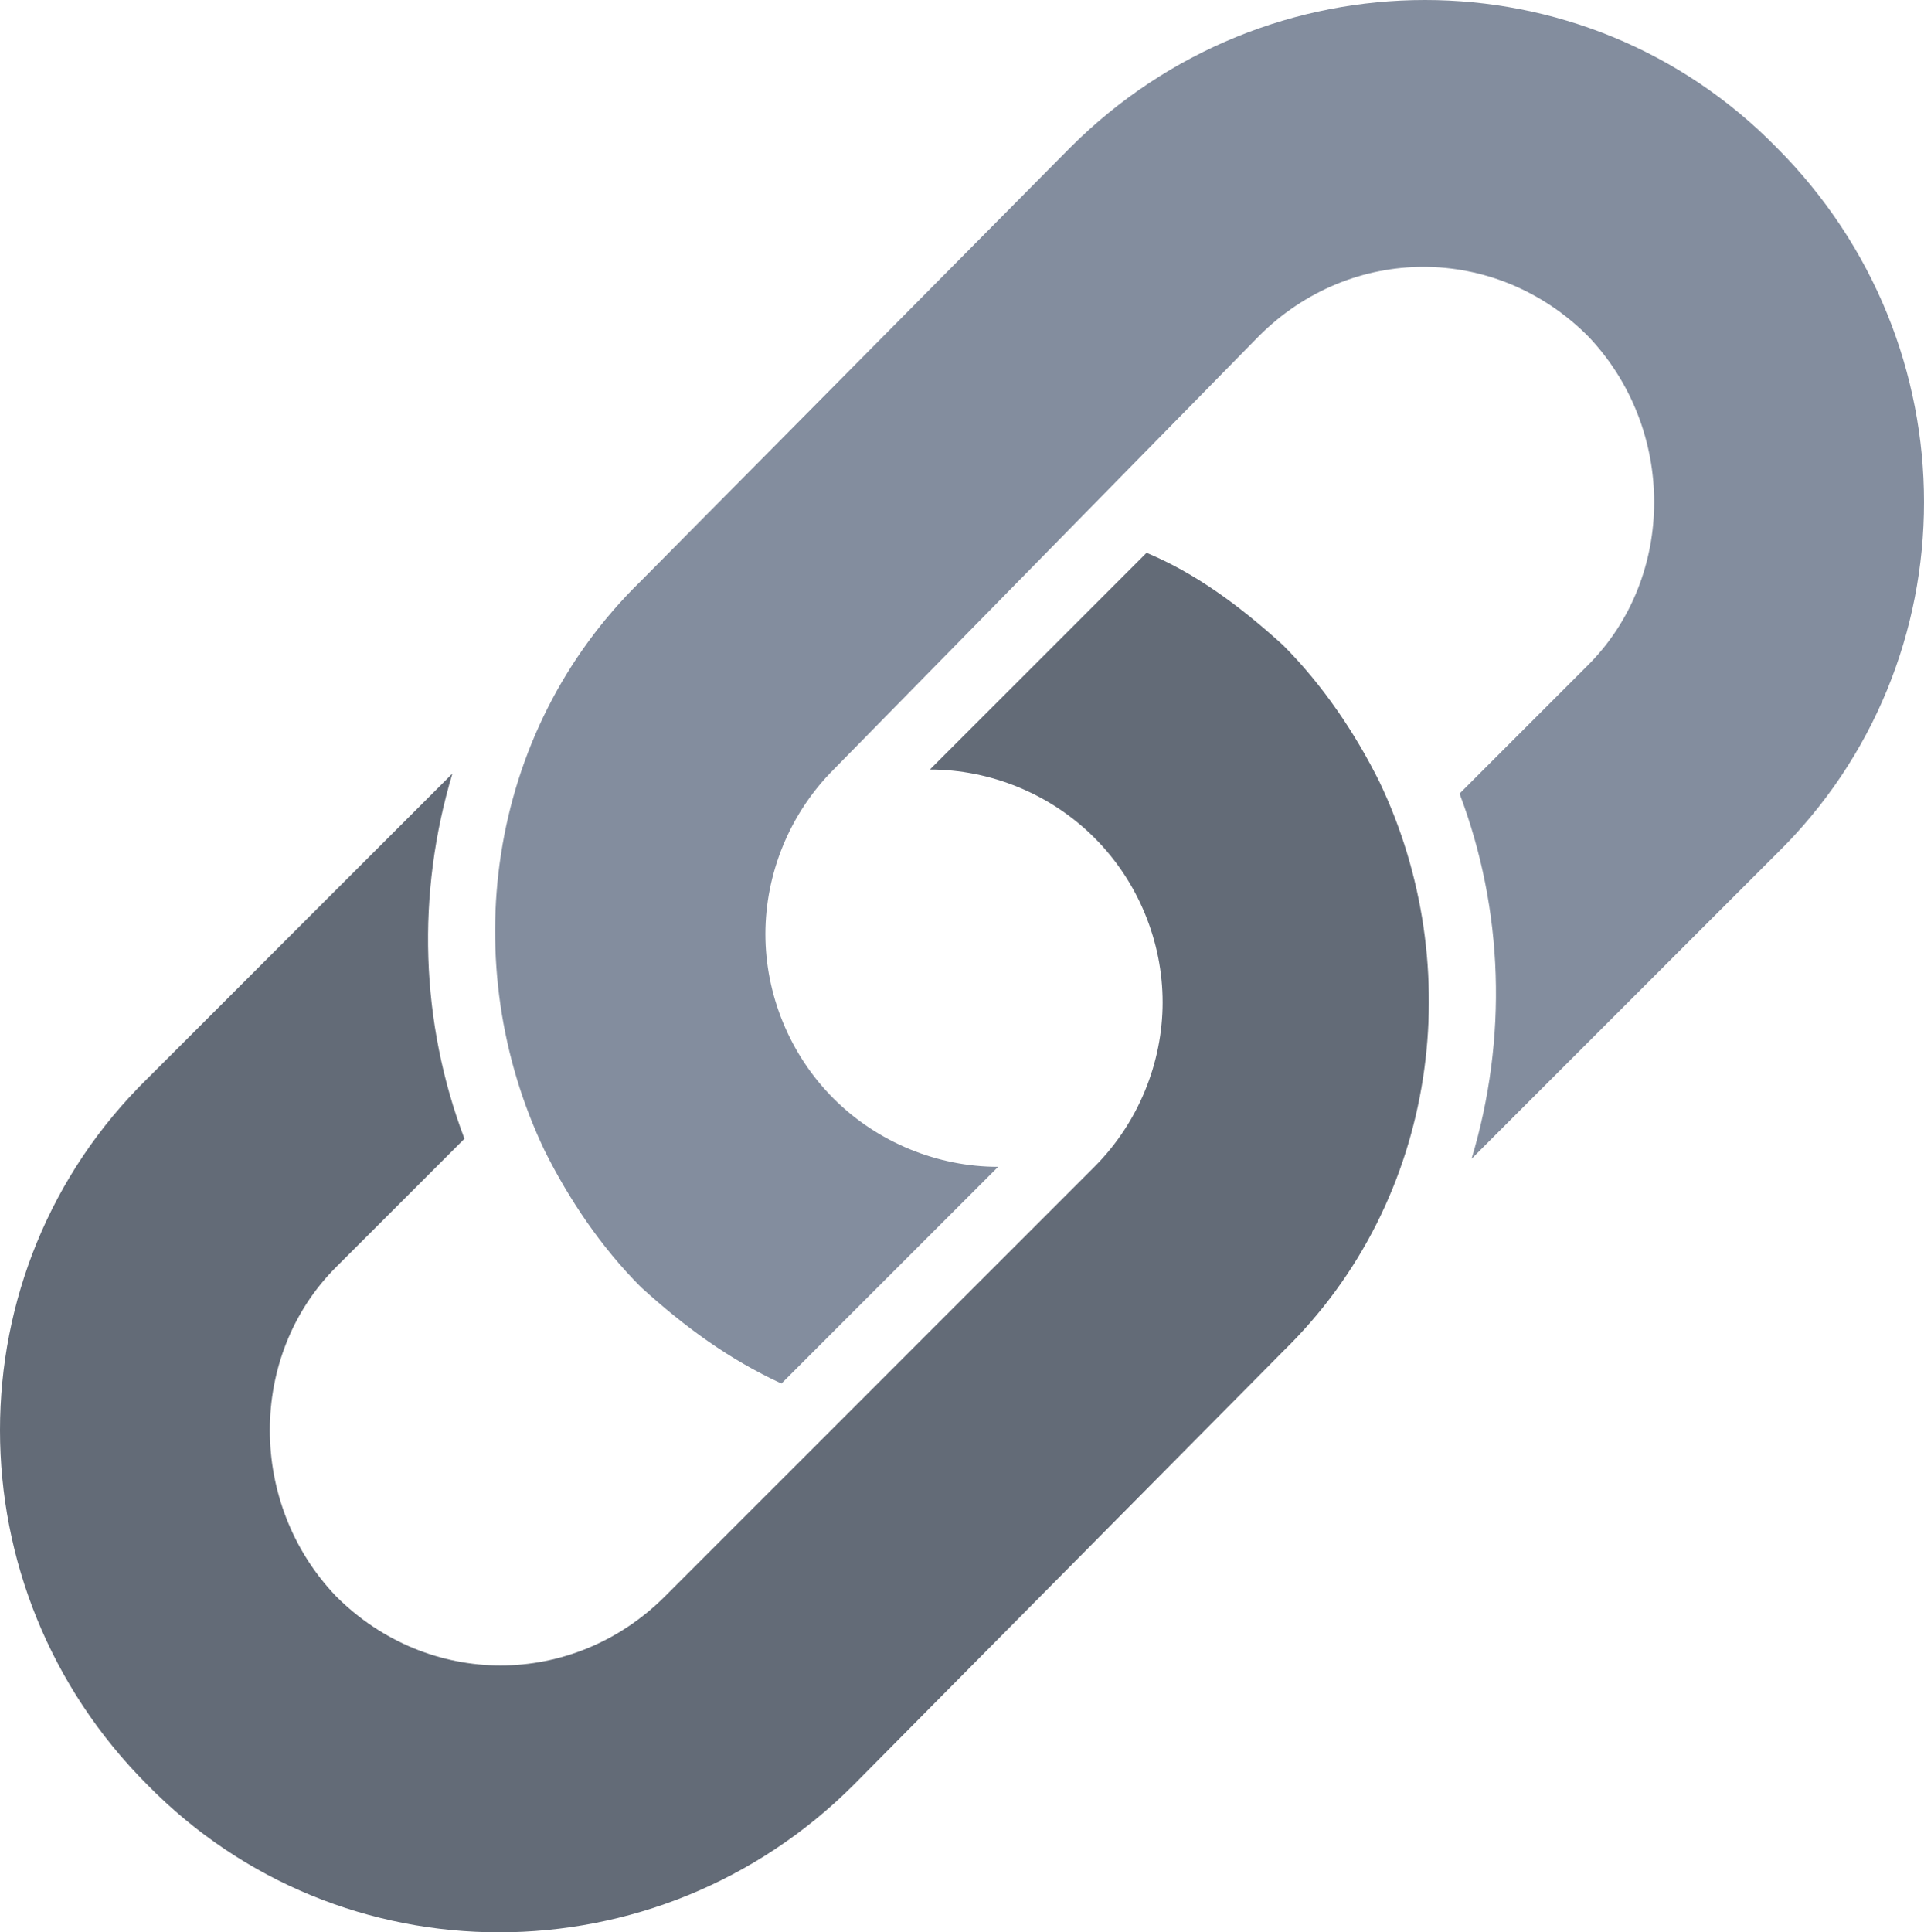
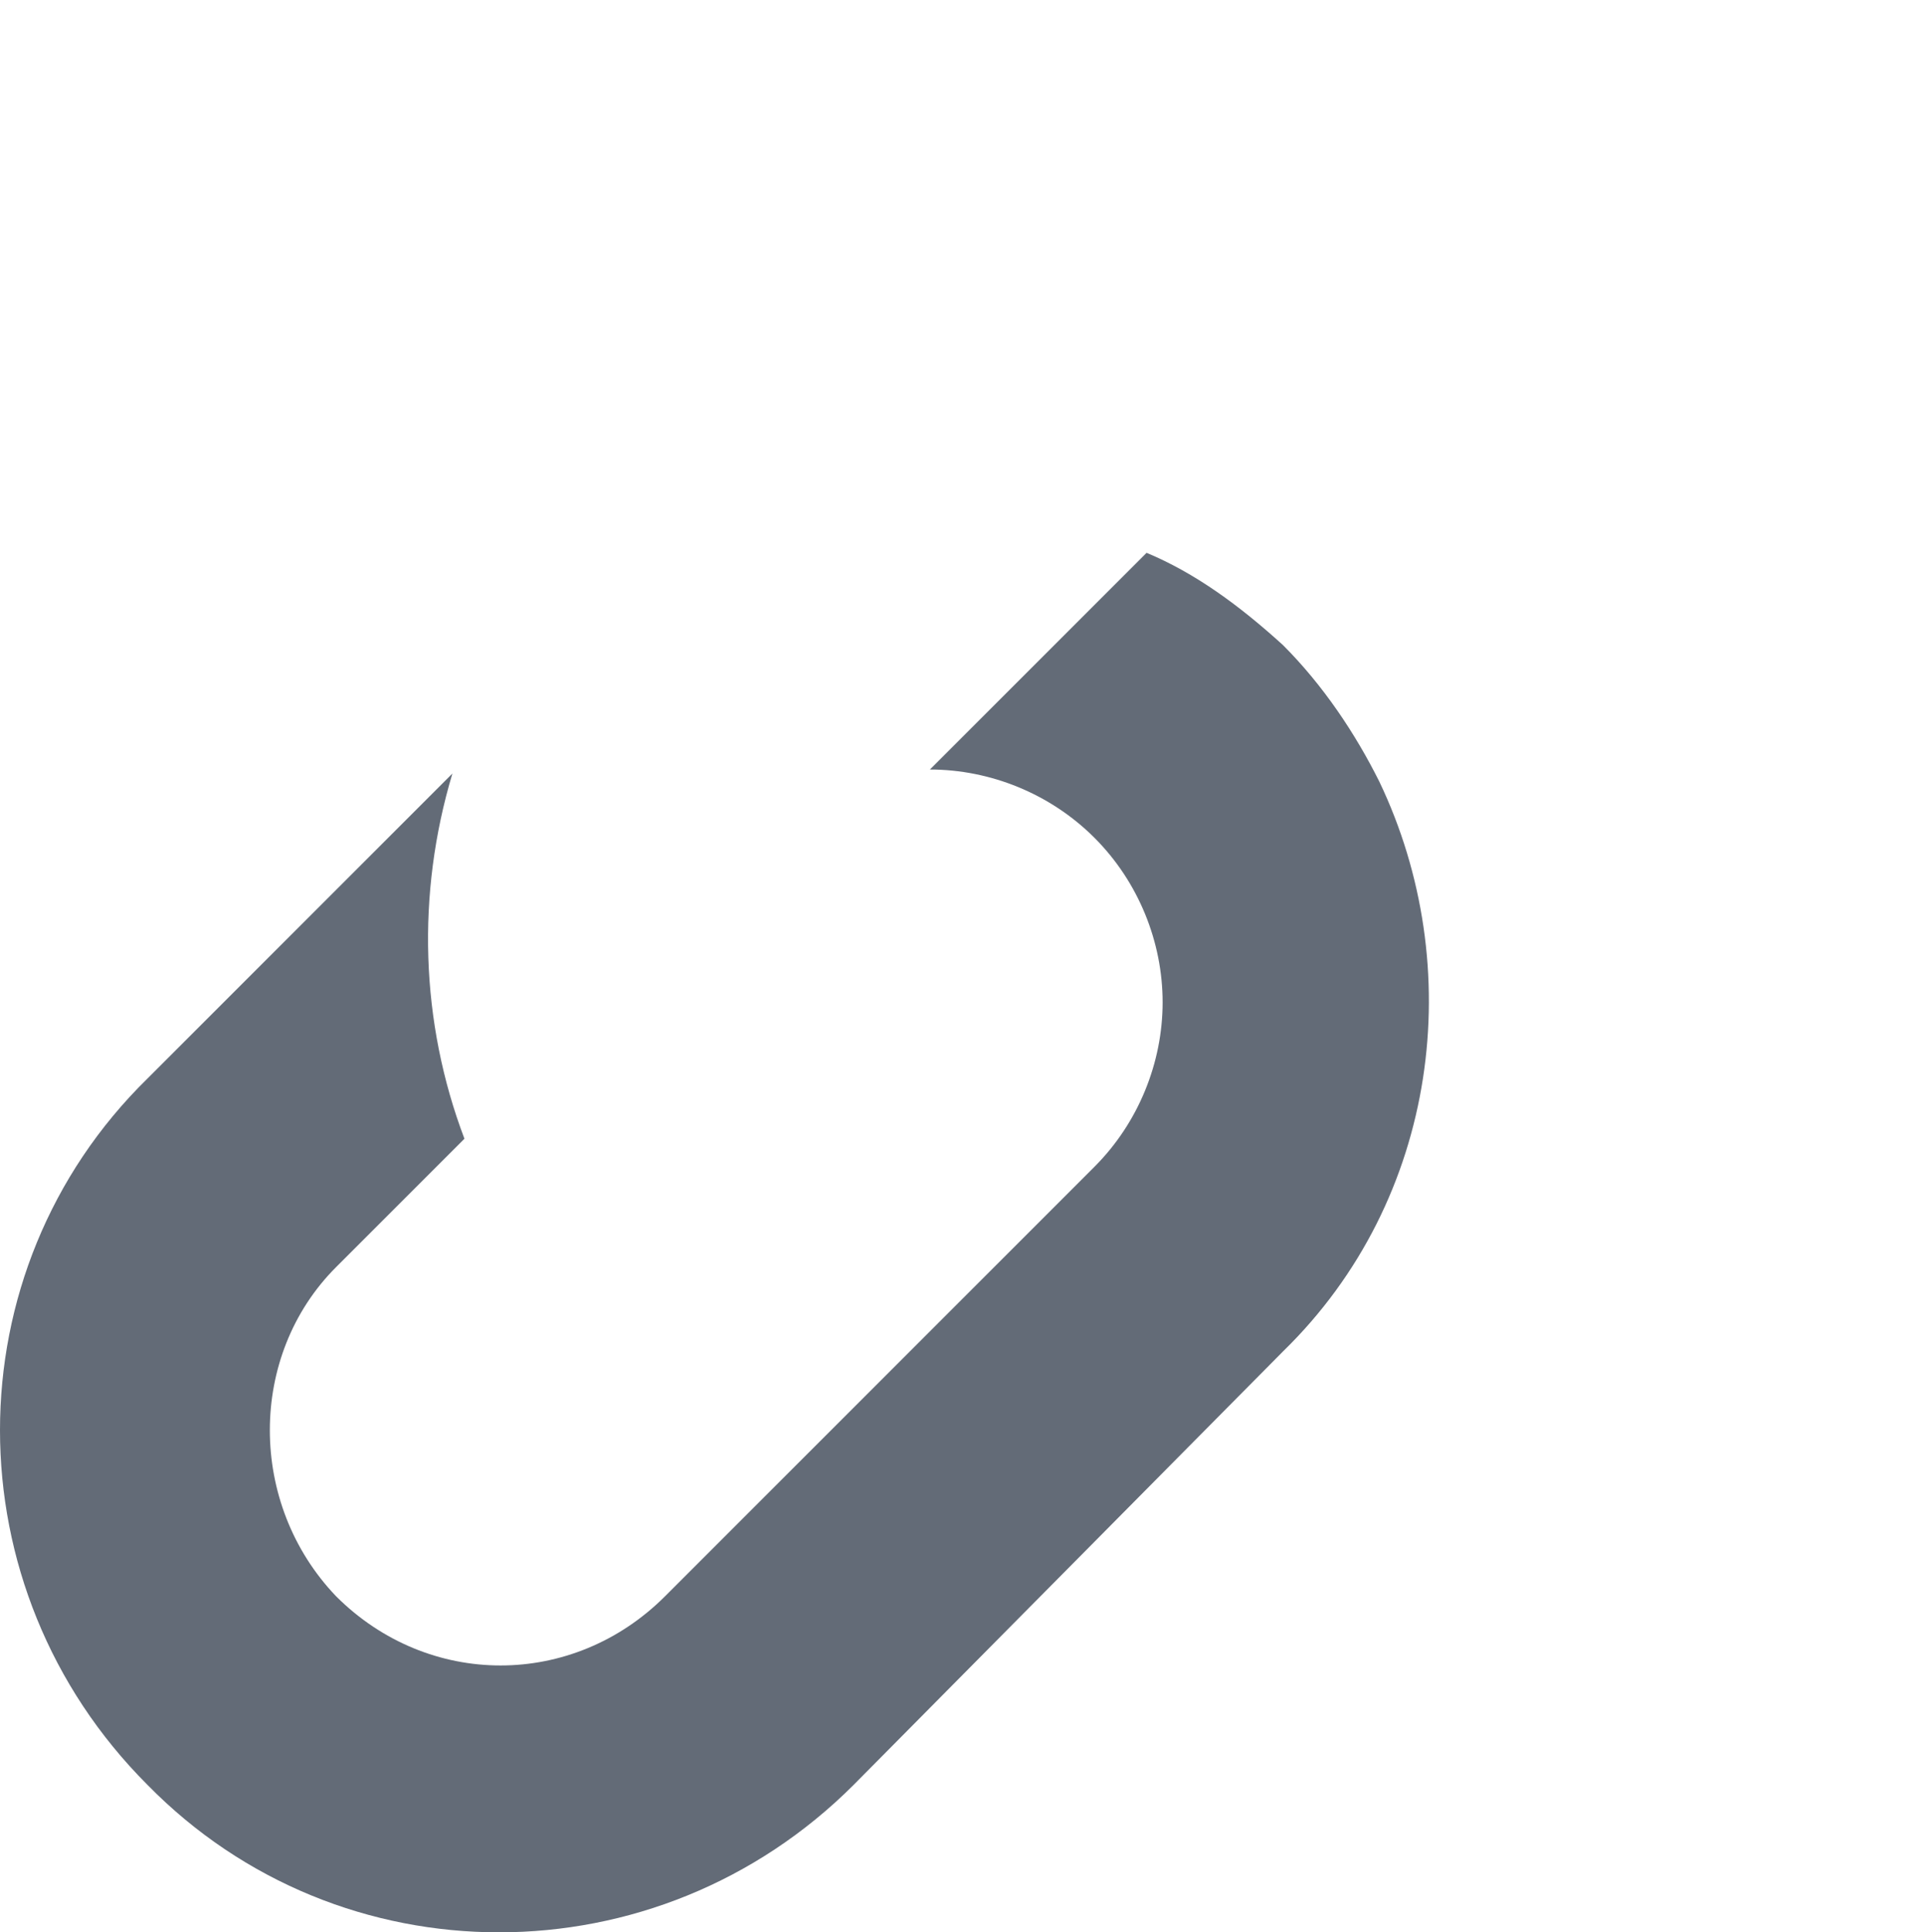
<svg xmlns="http://www.w3.org/2000/svg" version="1.1" id="Layer_1" x="0px" y="0px" width="838.393px" height="841.89px" viewBox="0 0 838.393 841.89" enable-background="new 0 0 838.393 841.89" xml:space="preserve">
  <path fill="#636B77" d="M559.073,281.067c17.485,17.485,31.475,38.466,41.965,59.449c38.469,80.432,26.228,181.843-41.965,248.283  L371.987,777.634c-85.676,85.674-223.805,85.674-307.73,0c-85.676-85.676-85.676-223.805,0-307.73L197.14,337.019  c-15.736,52.454-13.988,108.407,5.244,159.112l-55.95,55.951c-38.468,38.467-38.468,103.16,0,143.375  c40.216,40.217,103.16,40.217,143.375,0l187.087-187.086c19.233-19.234,29.724-45.459,29.724-71.688  c0-26.228-10.488-52.454-29.724-71.688c-19.234-19.234-45.46-29.724-71.688-29.724l94.418-94.417  C520.606,249.595,539.84,263.582,559.073,281.067z" />
-   <path fill="#838D9E" d="M279.317,560.824c-17.485-17.484-31.473-38.467-41.965-59.449c-38.468-80.429-26.227-181.841,41.965-248.285  L466.403,64.256c85.676-85.675,223.806-85.675,307.732,0c85.675,85.675,85.675,223.805,0,307.732L641.25,504.873  c15.735-52.455,13.987-108.407-5.244-159.113l55.949-55.952c38.468-38.467,38.468-103.16,0-143.375  c-40.216-40.215-103.159-40.215-143.375,0L363.243,335.27c-19.232,19.233-29.723,45.461-29.723,71.688  c0,26.227,10.489,52.454,29.723,71.688c19.234,19.232,45.46,29.725,71.688,29.725l-94.417,94.416  C317.784,592.296,298.551,578.308,279.317,560.824z" />
</svg>